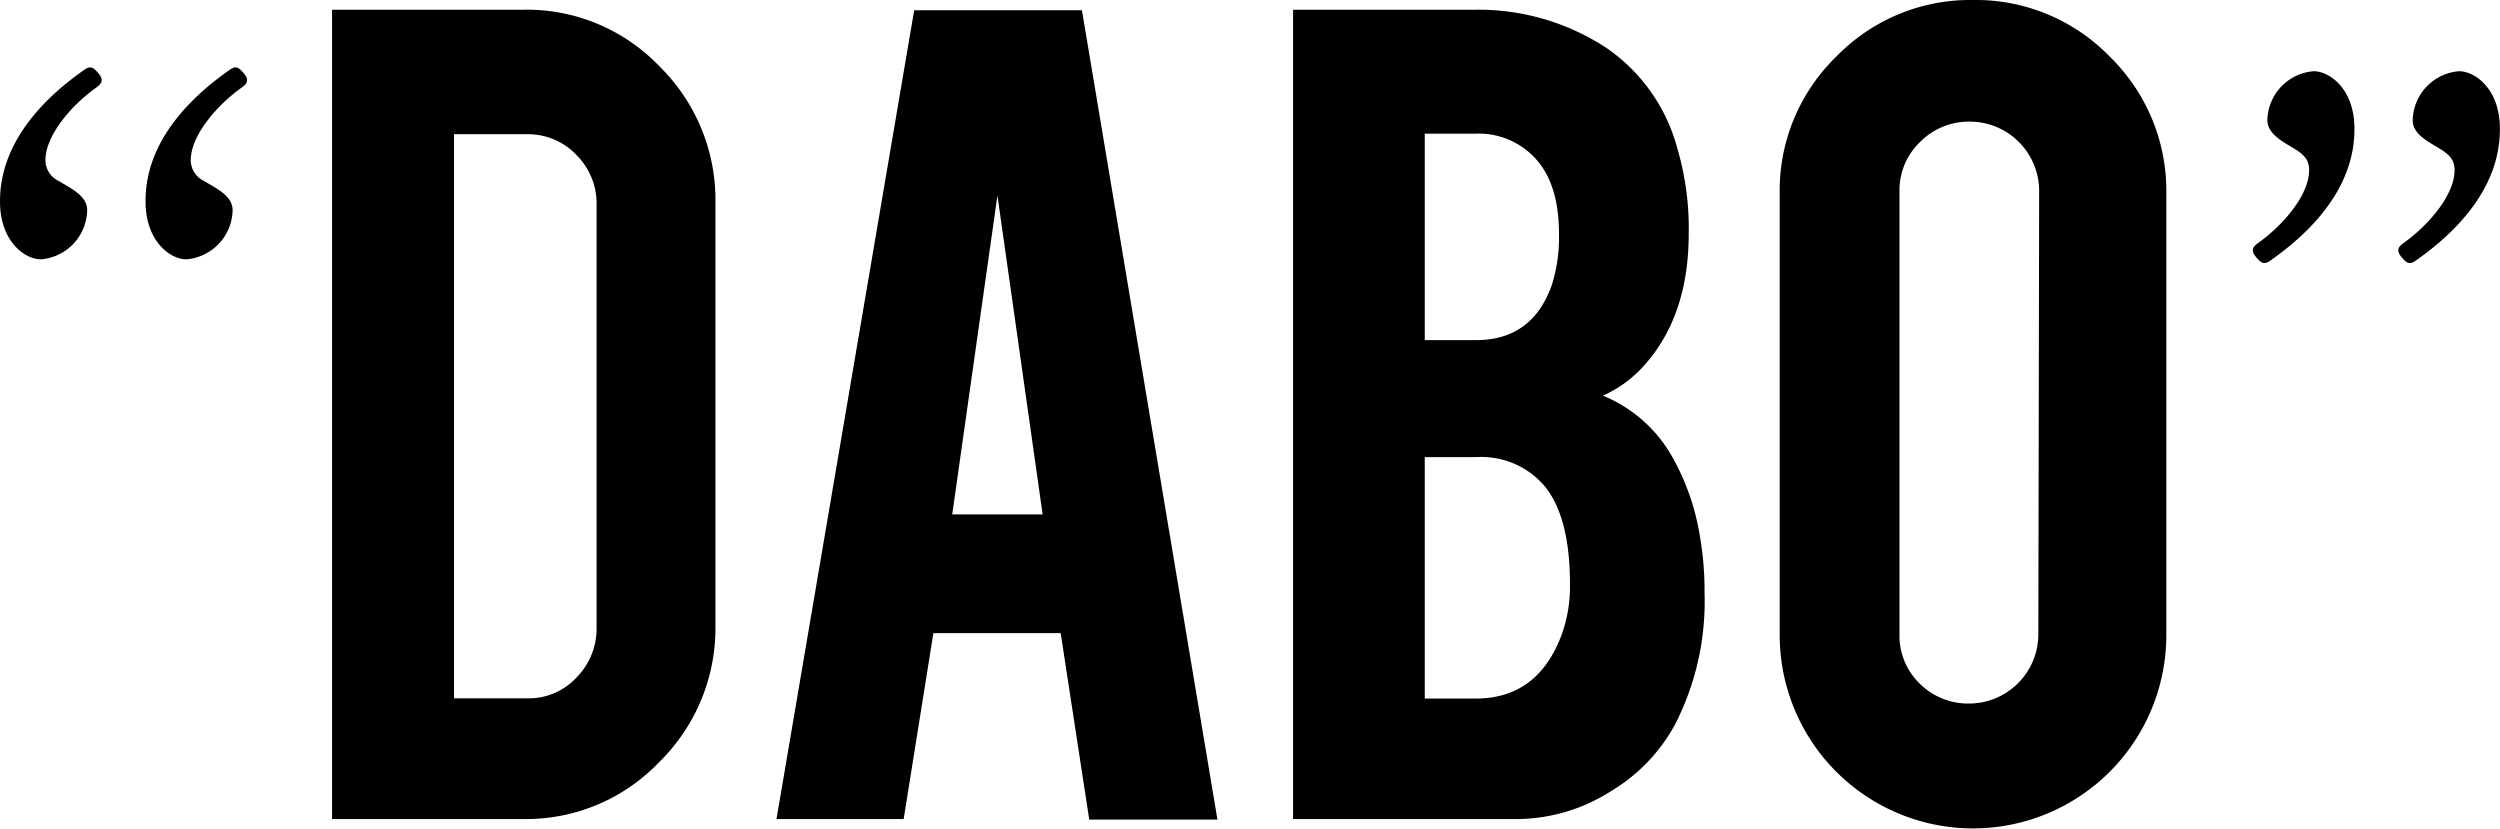
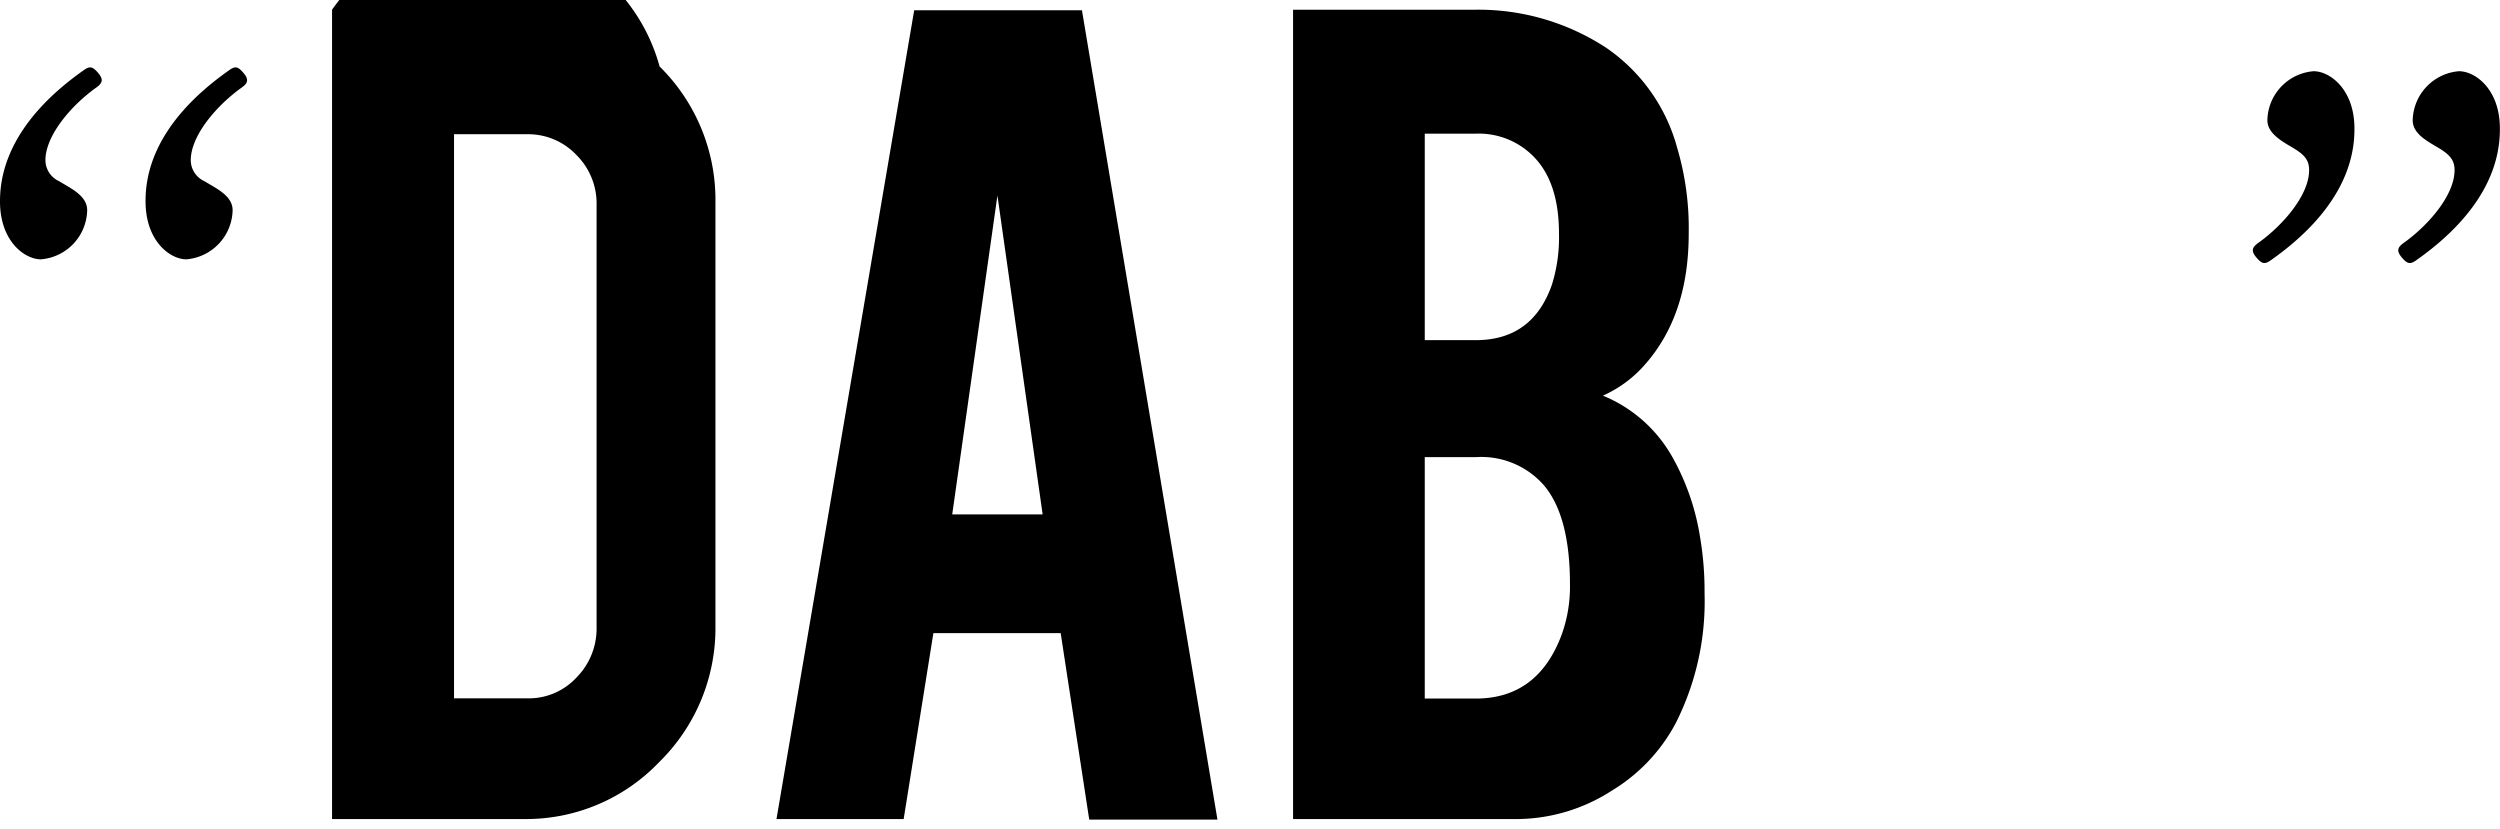
<svg xmlns="http://www.w3.org/2000/svg" viewBox="0 0 216.23 71.68">
  <g id="レイヤー_2" data-name="レイヤー 2">
    <g id="レイヤー_1-2" data-name="レイヤー 1">
      <path d="M7.23,6.08c.55-.4.79-.32,1.26.23s.39.87-.16,1.26c-2.2,1.57-4.4,4.17-4.4,6.29a2,2,0,0,0,1.18,1.81c1,.62,2.43,1.25,2.43,2.51a4.35,4.35,0,0,1-4,4.25c-1.42,0-3.54-1.58-3.54-5C0,15.35.55,10.79,7.23,6.08Zm12.58,0c.55-.4.78-.32,1.25.23s.4.87-.15,1.26c-2.2,1.57-4.41,4.17-4.41,6.29a2,2,0,0,0,1.18,1.81c1,.62,2.44,1.25,2.44,2.51a4.36,4.36,0,0,1-4,4.25c-1.41,0-3.53-1.58-3.53-5C12.58,15.35,13.12,10.79,19.81,6.08Z" />
-       <path d="M61.88,54.09A16.23,16.23,0,0,1,57,65.93,15.91,15.91,0,0,1,45.3,70.84H28.72V.84H45.3A15.88,15.88,0,0,1,57.05,5.75a16.2,16.2,0,0,1,4.83,11.78ZM39.27,60.4h6.36a5.61,5.61,0,0,0,4.24-1.81,6,6,0,0,0,1.73-4.27V17.7a5.9,5.9,0,0,0-1.75-4.3,5.73,5.73,0,0,0-4.22-1.79H39.27Z" />
+       <path d="M61.88,54.09A16.23,16.23,0,0,1,57,65.93,15.91,15.91,0,0,1,45.3,70.84H28.72V.84A15.88,15.88,0,0,1,57.05,5.75a16.2,16.2,0,0,1,4.83,11.78ZM39.27,60.4h6.36a5.61,5.61,0,0,0,4.24-1.81,6,6,0,0,0,1.73-4.27V17.7a5.9,5.9,0,0,0-1.75-4.3,5.73,5.73,0,0,0-4.22-1.79H39.27Z" />
      <path d="M80.73,54.76,78.16,70.84h-11L79.07.89H93.58l11.72,70H94.21L91.74,54.76Zm5.54-37.85L82.36,44.49h7.82Z" />
      <path d="M111.84,70.84V.84h15.8a20.17,20.17,0,0,1,11.28,3.29,15.33,15.33,0,0,1,6.14,8.65,24.42,24.42,0,0,1,1,7.43q0,7-3.74,11.27a10.47,10.47,0,0,1-3.68,2.74,12.19,12.19,0,0,1,6,5.3,20.65,20.65,0,0,1,2.4,6.93,27.62,27.62,0,0,1,.39,4.85,23.33,23.33,0,0,1-2.51,11.28,15.09,15.09,0,0,1-5.52,5.81,15.28,15.28,0,0,1-8,2.45Zm11.39-41.42h4.41c3.28,0,5.47-1.6,6.59-4.8a13.68,13.68,0,0,0,.61-4.41c0-2.9-.7-5.1-2.12-6.59a6.65,6.65,0,0,0-5.08-2.06h-4.41Zm0,31h4.41q5.37,0,7.43-5.52a12.26,12.26,0,0,0,.72-4.36c0-3.91-.74-6.75-2.23-8.54a7.19,7.19,0,0,0-5.92-2.46h-4.41Z" />
-       <path d="M170.62,0a16.15,16.15,0,0,1,11.87,4.91,16.21,16.21,0,0,1,4.88,11.84V54.93a16.72,16.72,0,1,1-33.44,0V16.75a16.15,16.15,0,0,1,4.91-11.87A16.14,16.14,0,0,1,170.62,0Zm5.75,16.52a6,6,0,0,0-6-6,5.94,5.94,0,0,0-4.3,1.76,5.78,5.78,0,0,0-1.78,4.27v38.3A5.77,5.77,0,0,0,166,59.09a5.94,5.94,0,0,0,4.3,1.76,6,6,0,0,0,6-6Z" />
      <path d="M196.42,22.5c-.55.4-.79.32-1.26-.23s-.39-.87.16-1.26c2.2-1.57,4.4-4.17,4.4-6.29,0-.78-.31-1.25-1.18-1.8s-2.43-1.26-2.43-2.52a4.34,4.34,0,0,1,4-4.24c1.41,0,3.53,1.57,3.53,4.95C203.65,13.23,203.1,17.79,196.42,22.5Zm12.58,0c-.55.4-.79.32-1.26-.23s-.39-.87.16-1.26c2.2-1.57,4.4-4.17,4.4-6.29,0-.78-.32-1.25-1.18-1.8-1-.63-2.44-1.26-2.44-2.52a4.35,4.35,0,0,1,4-4.24c1.42,0,3.54,1.57,3.54,4.95C216.23,13.23,215.68,17.79,209,22.5Z" />
    </g>
  </g>
</svg>